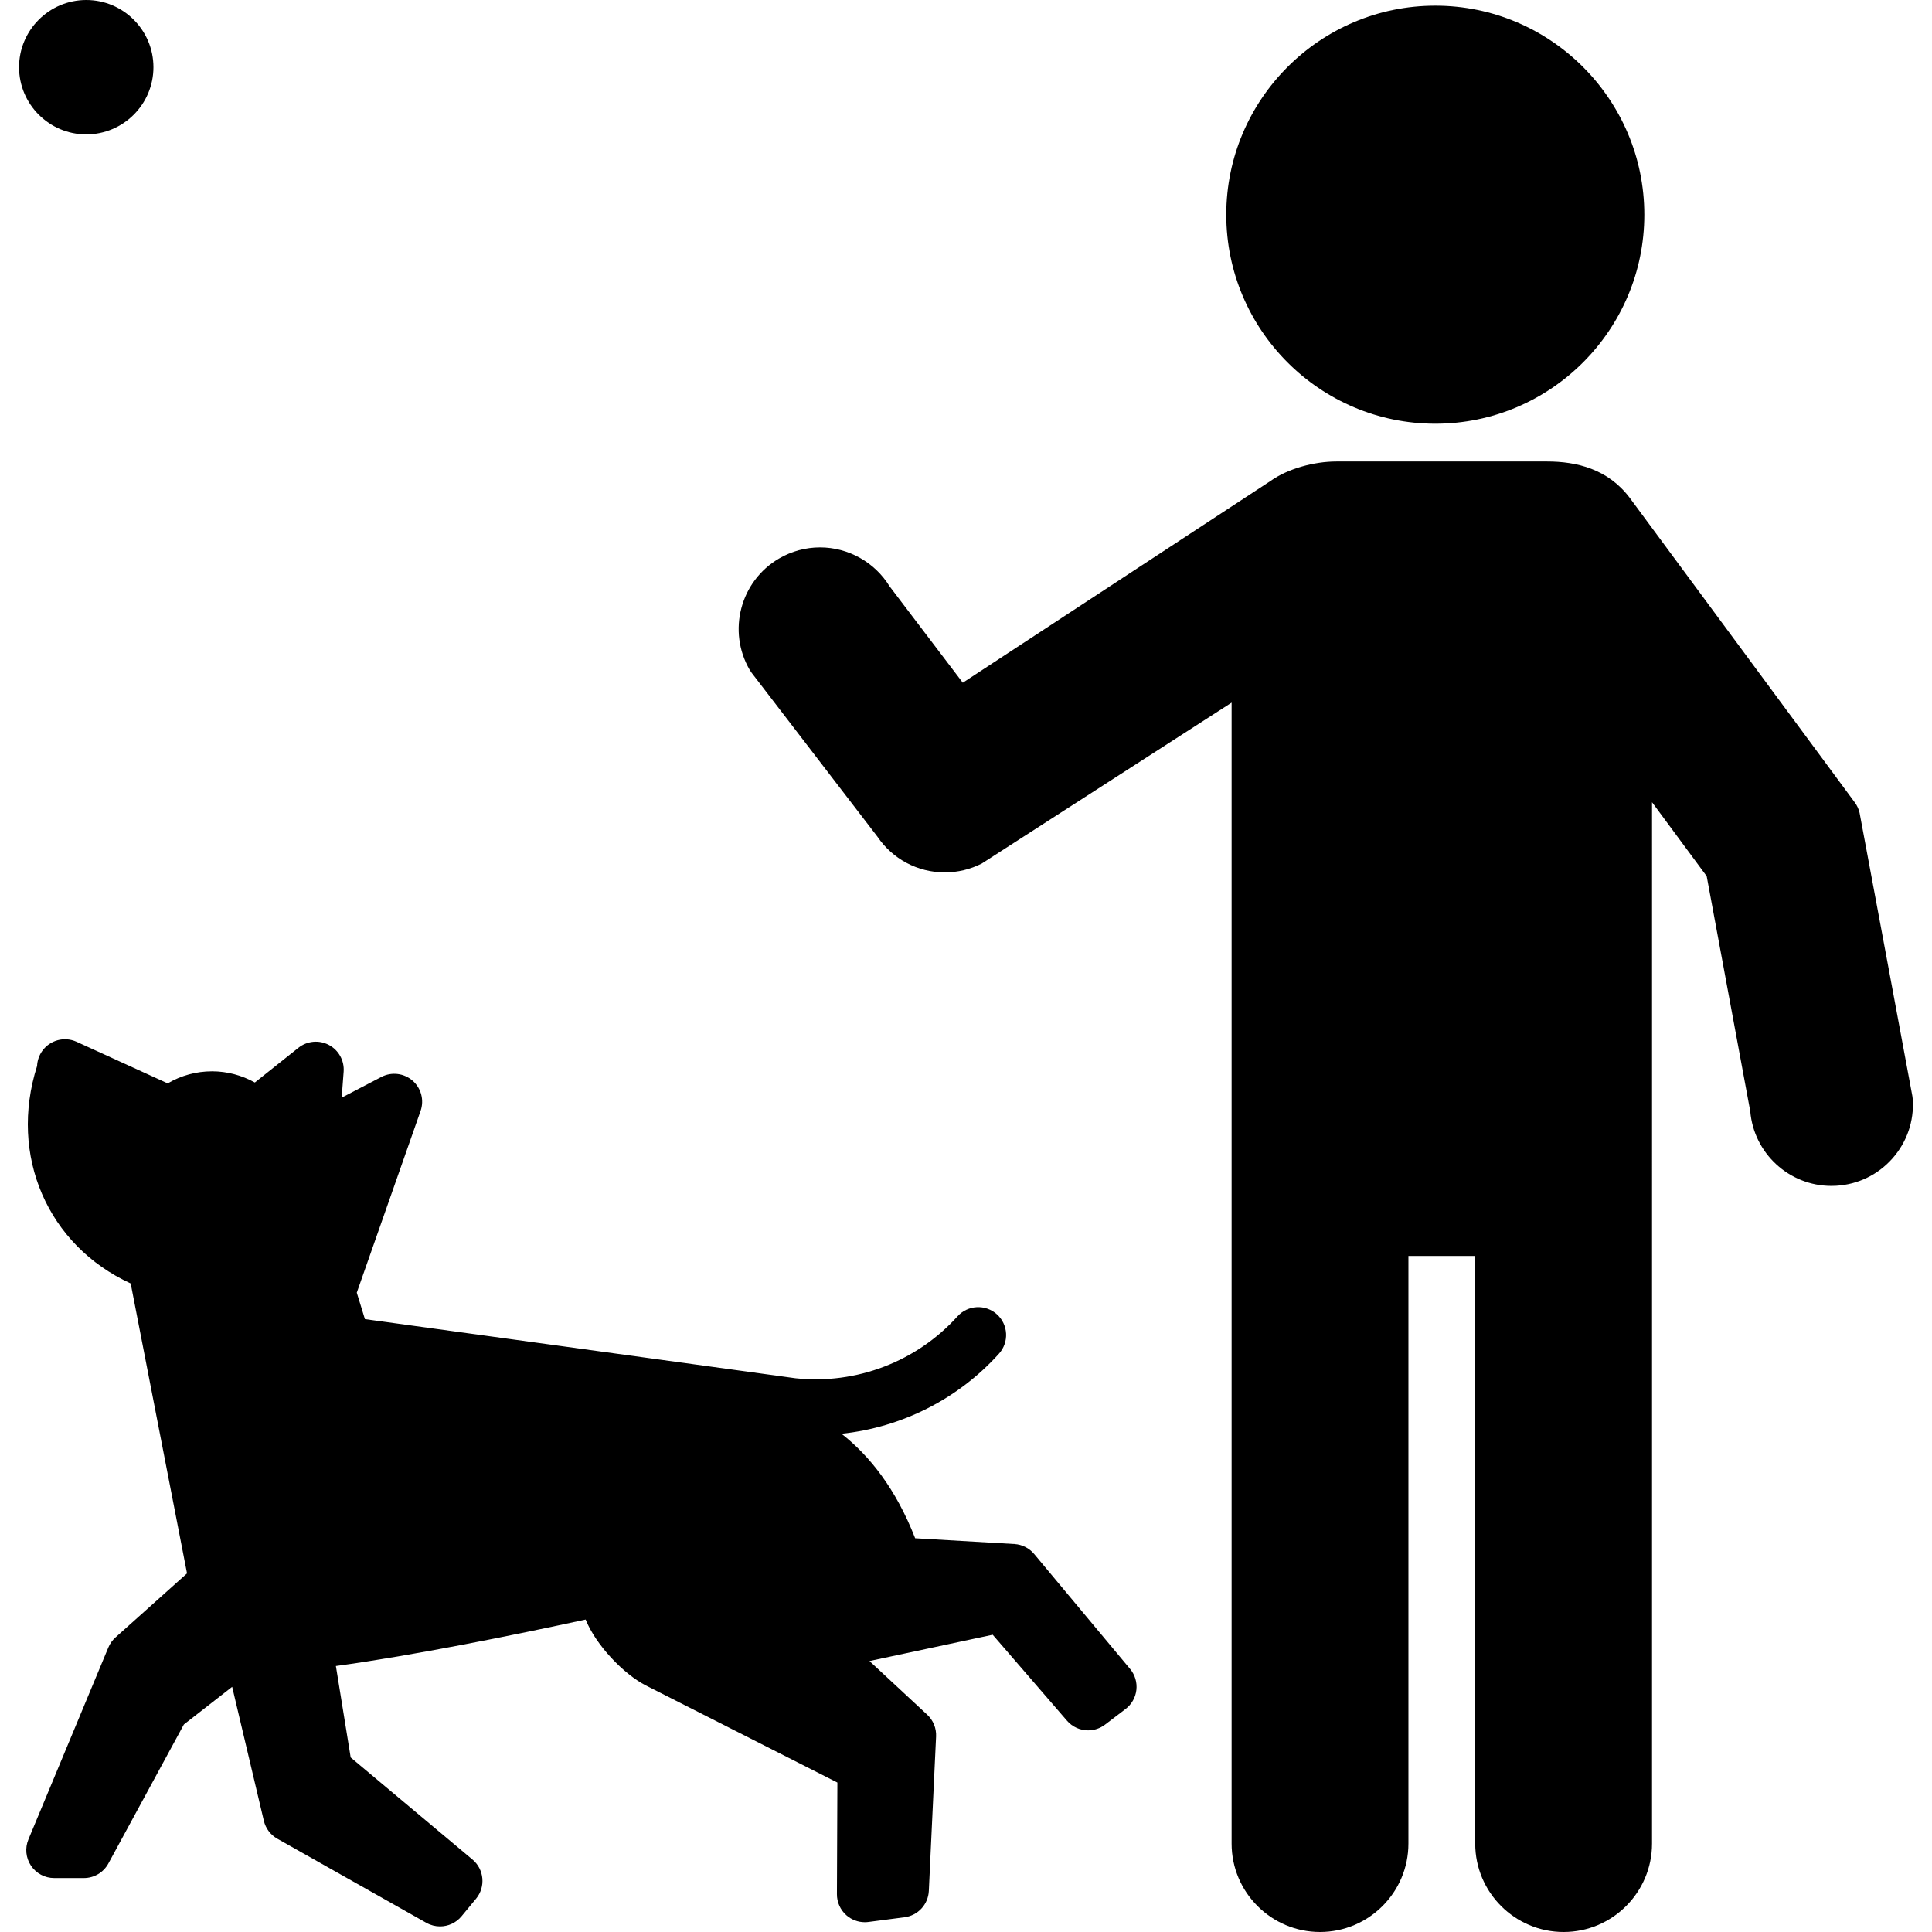
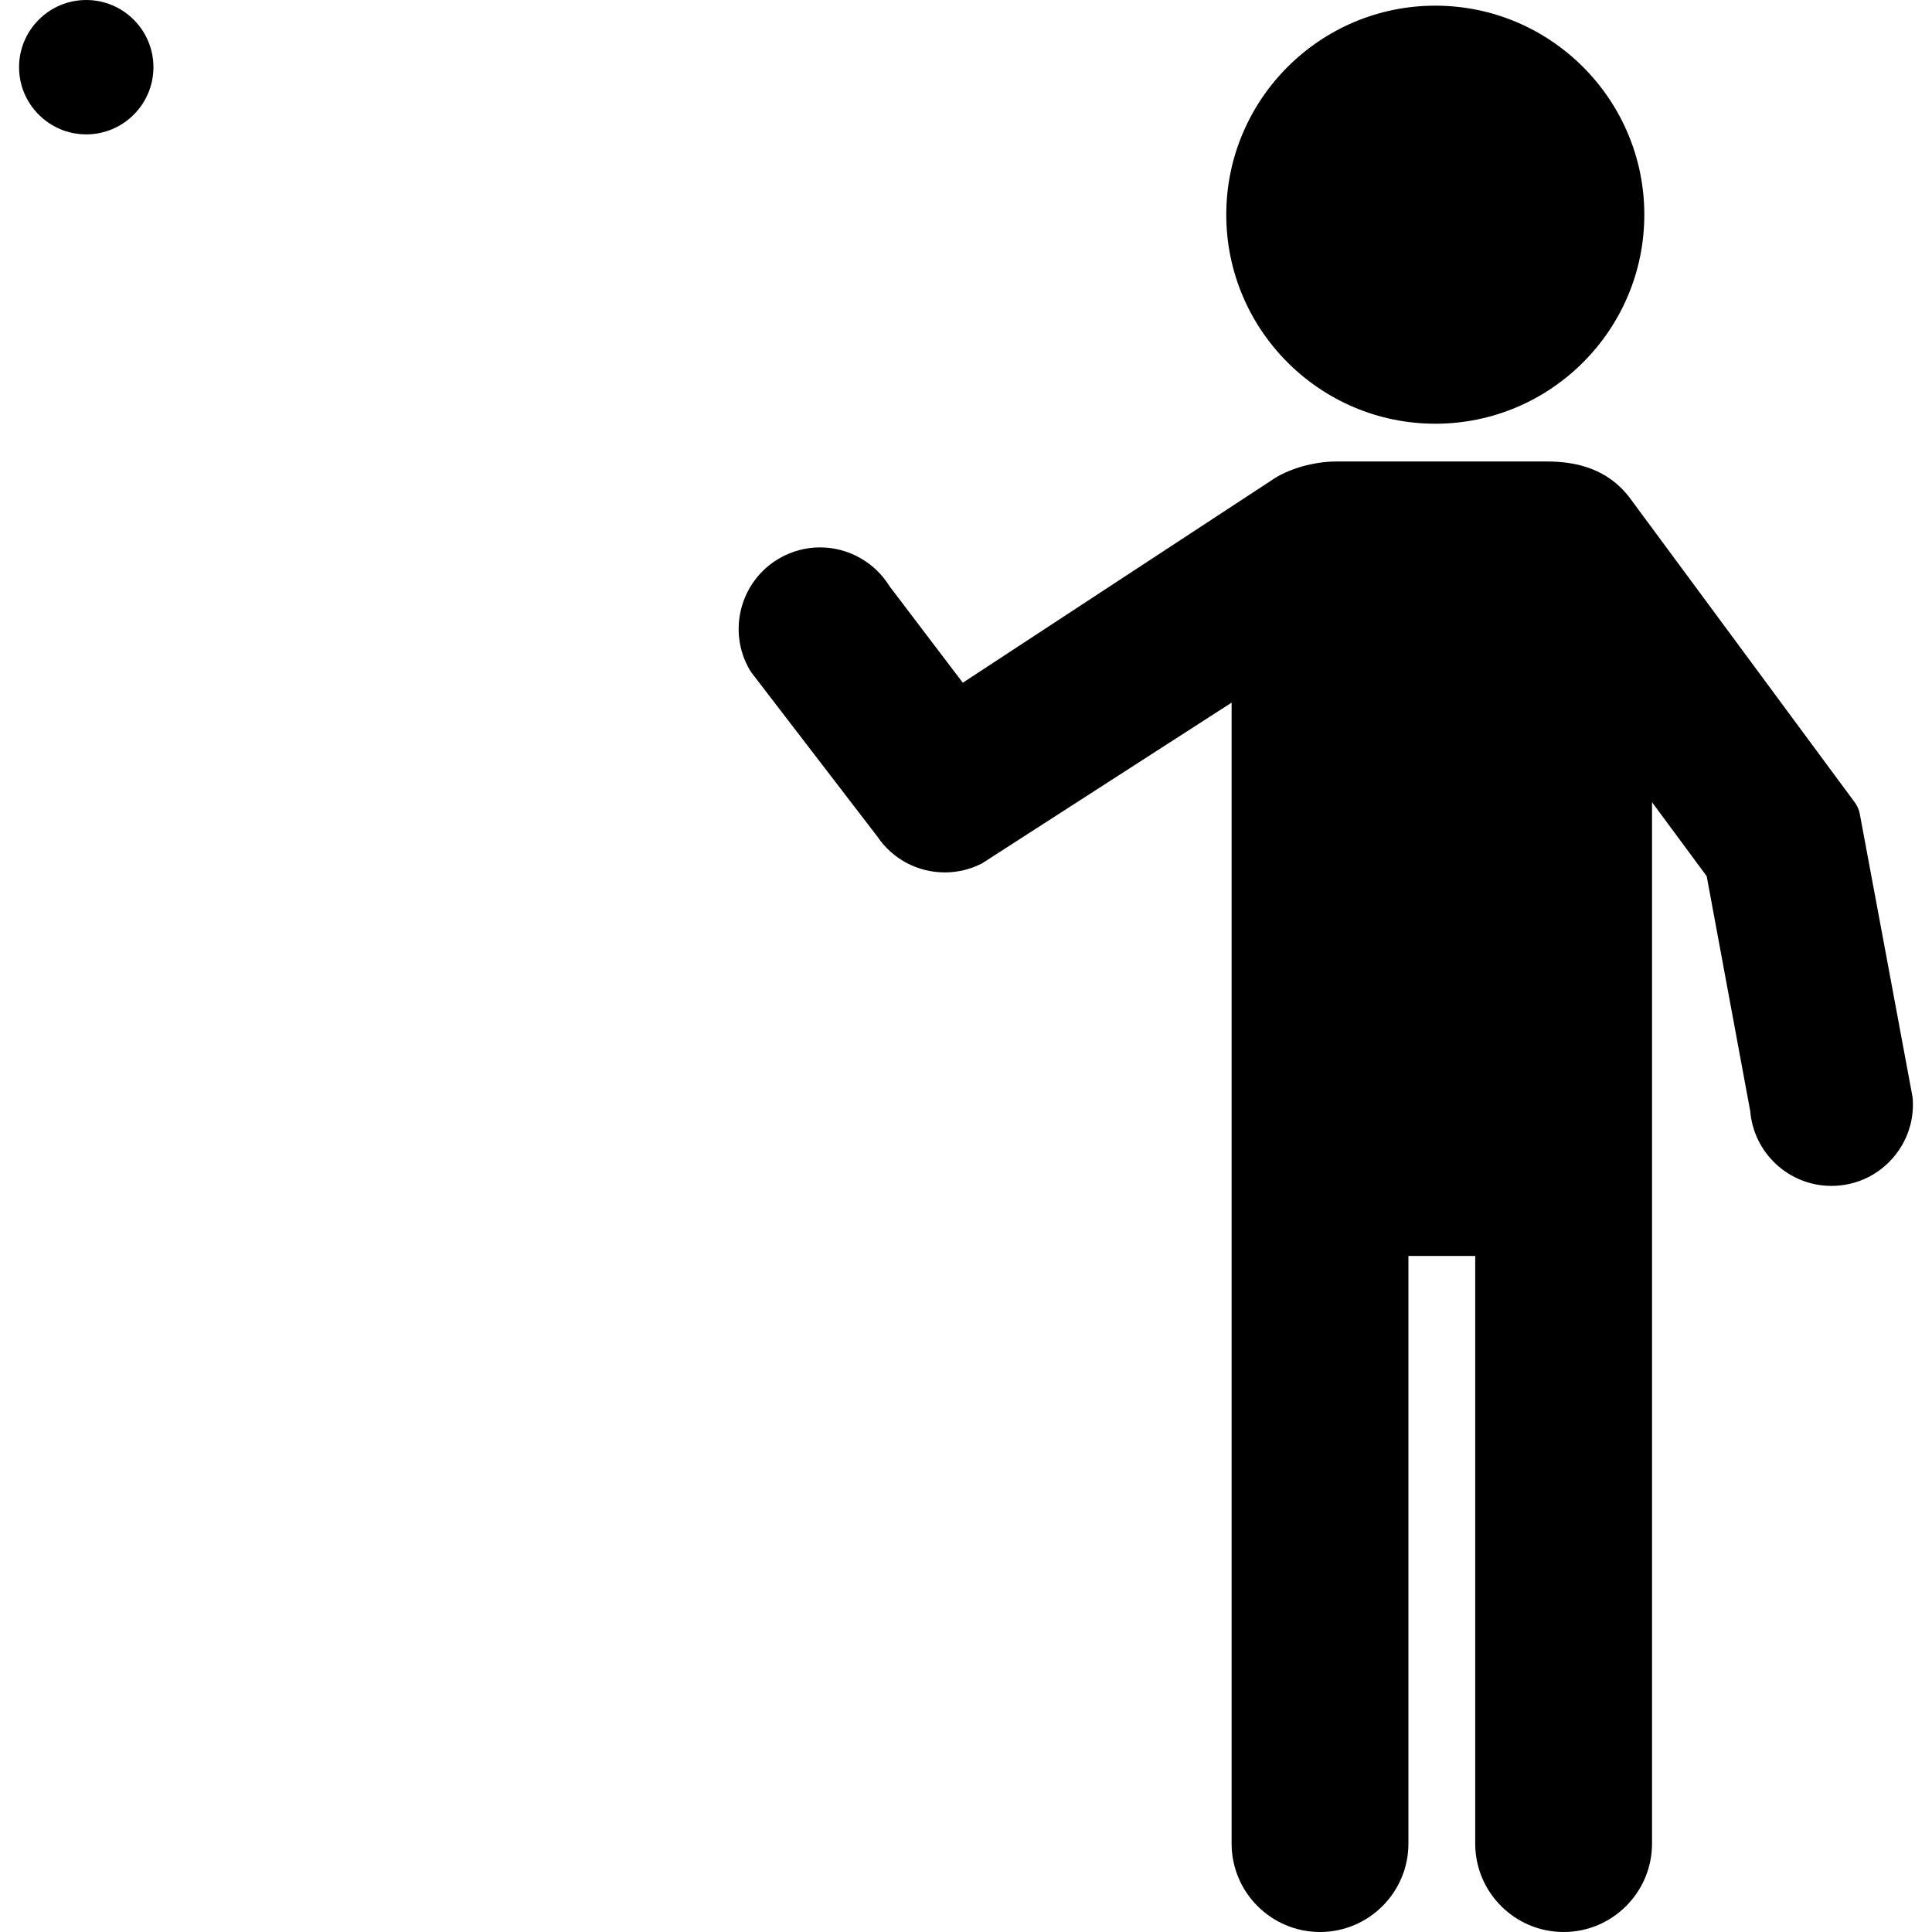
<svg xmlns="http://www.w3.org/2000/svg" fill="#000000" height="800px" width="800px" version="1.1" id="Capa_1" viewBox="0 0 415.507 415.507" xml:space="preserve">
  <g>
    <path d="M411.376,236.46c-0.016-0.245-0.045-0.488-0.09-0.73c0,0-11.292-60.716-11.355-60.926c-0.179-0.777-0.515-1.533-1.02-2.216   l-48.459-65.587c-4.673-6.124-11.333-7.751-17.727-7.751h-45.277c-4.866,0-10.498,1.553-14.188,4.183c-0.041,0.025,0.04-0.026,0,0   l-66.194,43.397l-15.765-20.76c-3.171-5.157-8.855-8.345-14.934-8.345c-3.093,0-6.145,0.828-8.827,2.395   c-8.338,4.874-11.161,15.625-6.295,23.966c0.128,0.218,0.27,0.429,0.423,0.629l27.049,35.237c3.238,4.778,8.612,7.673,14.495,7.673   c2.743,0,5.491-0.661,7.947-1.913c0.181-0.092-0.17,0.109,0,0l53.72-34.601v245.383c0,10.483,8.527,19.012,19.01,19.012   c10.485,0,19.016-8.528,19.016-19.012v-126.38l14.365,0.001v126.379c0,10.483,8.527,19.012,19.01,19.012   c10.485,0,19.016-8.528,19.016-19.012V172.531l11.754,15.906l9.37,50.552c0.758,9.036,8.345,16.056,17.449,16.056   c0.355,0,0.715-0.011,1.072-0.032c4.671-0.282,8.953-2.367,12.058-5.87C410.106,245.638,411.66,241.133,411.376,236.46z" />
    <path d="M18.549,28.9c7.968,0,14.449-6.482,14.449-14.45C32.998,6.483,26.517,0,18.549,0C10.58,0,4.098,6.483,4.098,14.45   C4.098,22.418,10.58,28.9,18.549,28.9z" />
-     <path d="M222.418,334.215c-1.062-1.273-2.603-2.05-4.257-2.147l-21.34-1.243c-4.156-10.649-9.812-17.755-15.841-22.472   c12.9-1.362,25.043-7.427,33.859-17.216c2.218-2.463,2.02-6.256-0.442-8.474c-2.463-2.218-6.256-2.021-8.474,0.442   c-8.767,9.734-21.778,14.705-34.847,13.309l-92.596-12.717l-1.75-5.689l13.72-39.084c0.815-2.324,0.129-4.91-1.732-6.522   c-1.862-1.612-4.521-1.923-6.703-0.785l-8.53,4.449l0.421-5.58c0.179-2.379-1.068-4.639-3.177-5.754   c-2.108-1.118-4.679-0.878-6.545,0.609l-9.378,7.47c-2.79-1.559-5.963-2.407-9.199-2.407c-3.397,0-6.674,0.903-9.541,2.594   l-19.604-8.949c-2.618-1.192-5.709-0.366-7.377,1.974c-0.695,0.975-1.062,2.099-1.11,3.229   c-6.137,19.273,2.295,38.608,20.131,46.776l12.118,62.351L24.84,352.15c-0.667,0.598-1.192,1.337-1.537,2.164L6.111,395.599   c-0.77,1.852-0.565,3.967,0.547,5.636c1.113,1.669,2.986,2.671,4.992,2.671h6.389c2.199,0,4.223-1.203,5.272-3.137l16.233-29.889   l10.387-8.097l6.815,28.814c0.385,1.628,1.433,3.022,2.89,3.845l32.051,18.091c0.927,0.522,1.941,0.774,2.946,0.774   c1.742,0,3.455-0.758,4.629-2.179l3.125-3.783c2.1-2.542,1.755-6.303-0.772-8.42l-26.194-21.95l-3.183-19.669   c16.813-2.292,38.221-6.639,53.714-9.998c2.202,5.506,8.202,11.756,12.951,14.177l41.19,20.881l-0.098,24.014   c-0.007,1.73,0.733,3.38,2.032,4.525c1.103,0.972,2.516,1.499,3.968,1.499c0.258,0,0.517-0.017,0.775-0.051l7.773-1.014   c2.883-0.376,5.082-2.764,5.218-5.668l1.559-33.222c0.083-1.764-0.615-3.474-1.908-4.676l-12.416-11.541l26.501-5.656   l15.977,18.489c1.183,1.368,2.855,2.077,4.543,2.077c1.271,0,2.549-0.401,3.632-1.226l4.422-3.366   c1.303-0.992,2.144-2.474,2.327-4.102c0.184-1.628-0.306-3.26-1.355-4.517L222.418,334.215z" />
    <path d="M308.683,91.127c24.788,0,44.954-20.166,44.954-44.954S333.471,1.219,308.683,1.219c-24.788,0-44.954,20.166-44.954,44.954   S283.895,91.127,308.683,91.127z" />
  </g>
</svg>